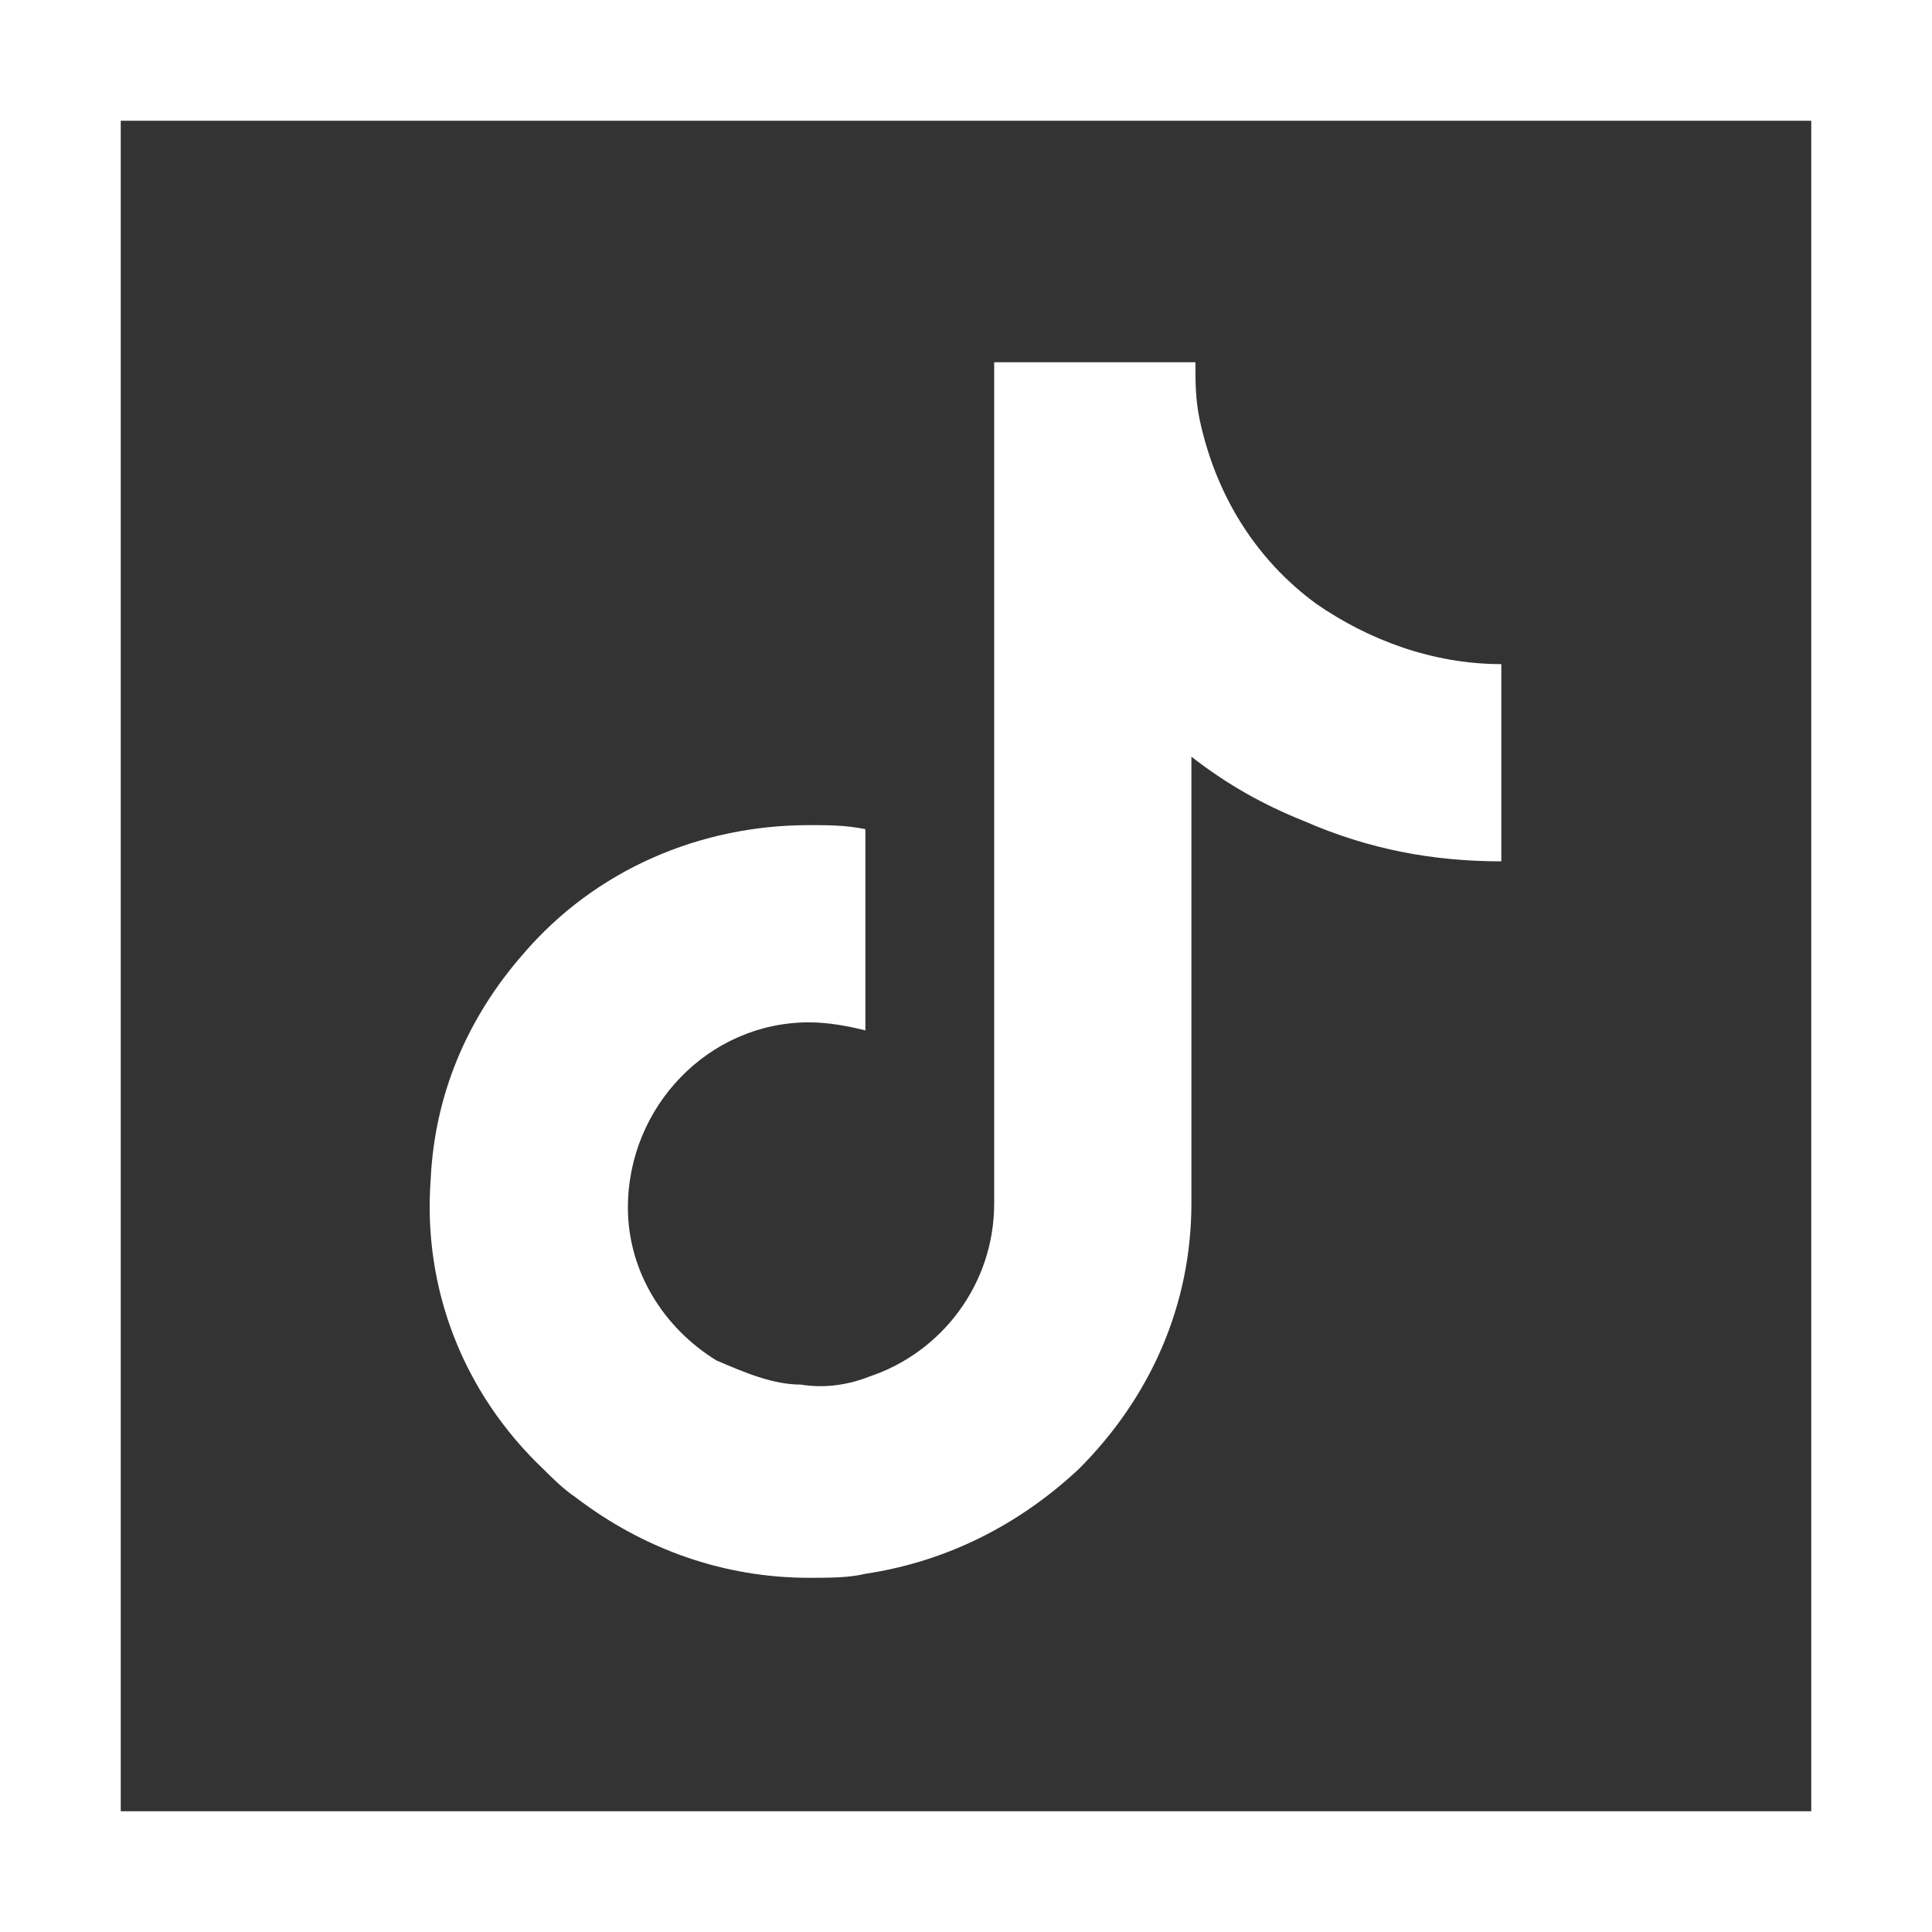
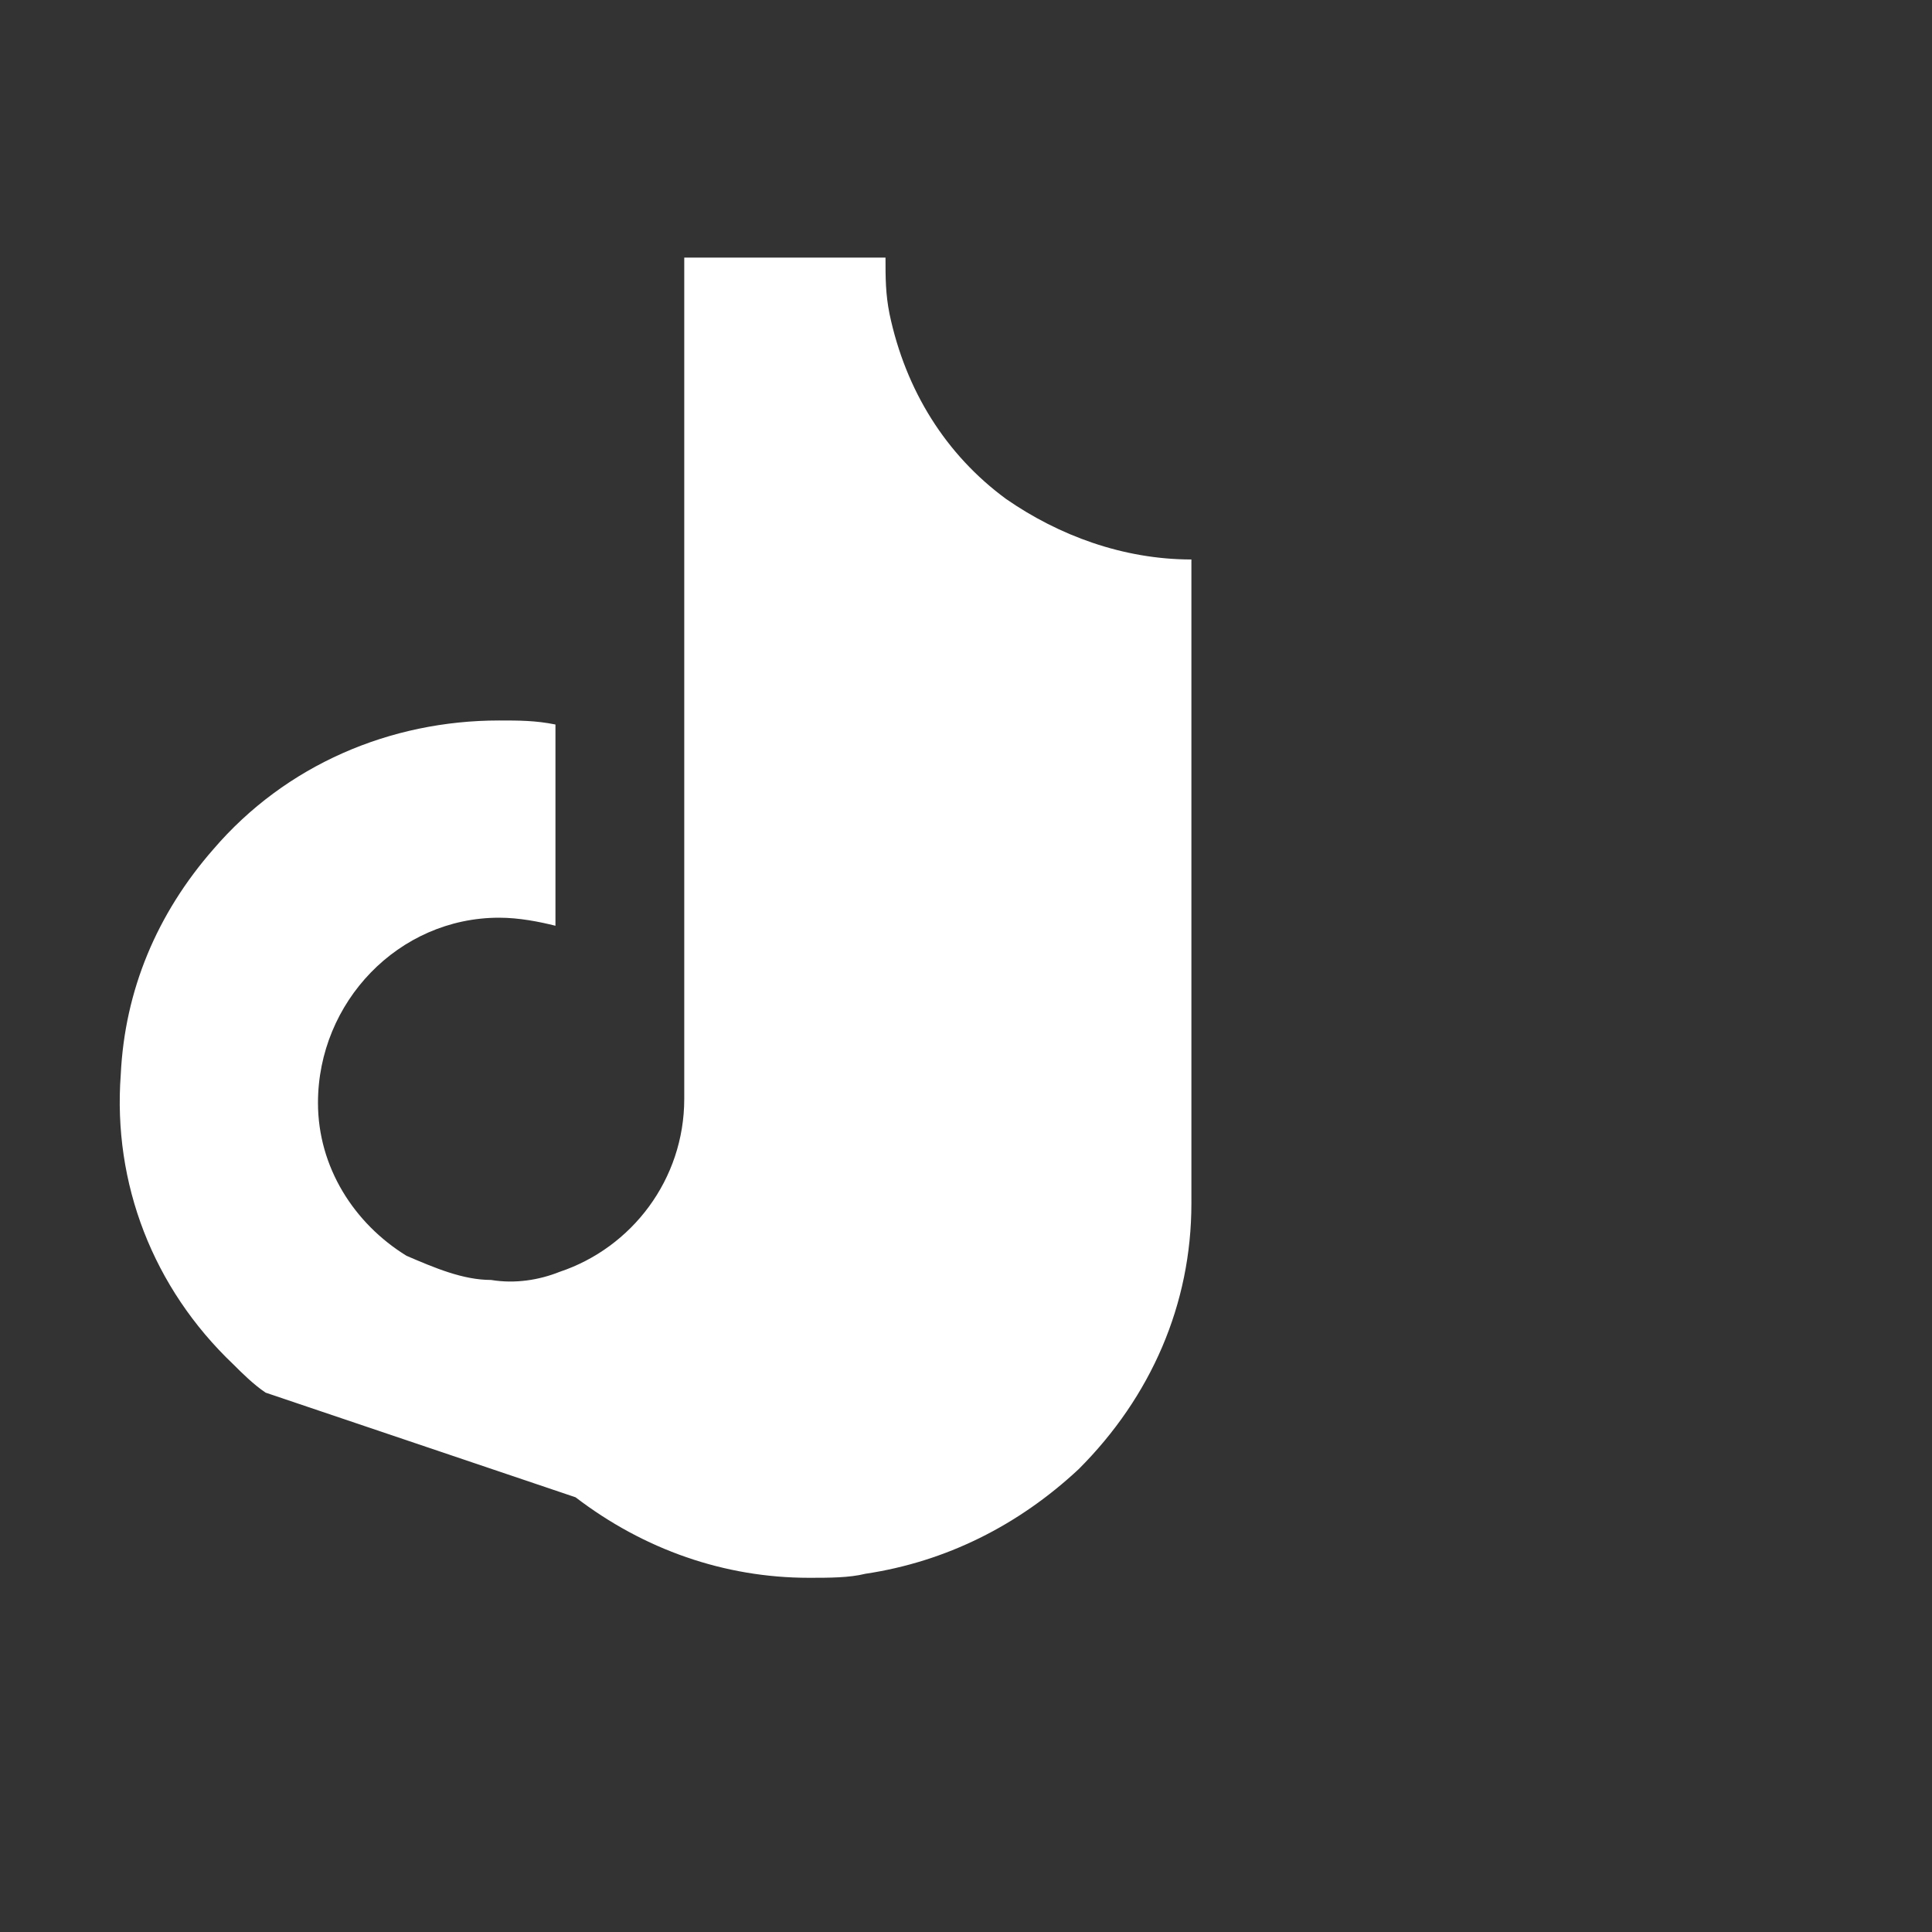
<svg xmlns="http://www.w3.org/2000/svg" xml:space="preserve" viewBox="0 0 48 48" width="48" height="48">
  <rect x="0" y="0" width="48" height="48" fill="#333333" stroke="none" />
  <g fill="#fff">
-     <path d="M0 0v48h48V0zm45 45H3V3h42z" />
-     <path d="M14.3 37.2c1.7 1.3 3.7 2 5.8 2 .5 0 1 0 1.4-.1 2-.3 3.8-1.2 5.3-2.6 1.8-1.8 2.8-4.1 2.8-6.6V18.8c.9.7 1.8 1.2 2.8 1.6 1.6.7 3.2 1 4.9 1v-4.9c-1.7 0-3.3-.6-4.6-1.5-1.5-1.1-2.5-2.7-2.9-4.6-.1-.5-.1-.9-.1-1.4h-5v20.9c0 2-1.3 3.7-3.1 4.3-.5.2-1.1.3-1.7.2-.7 0-1.4-.3-2.1-.6-1.3-.8-2.2-2.2-2.2-3.8 0-2.5 2-4.6 4.5-4.6.5 0 1 .1 1.4.2v-5c-.5-.1-.9-.1-1.4-.1-2.7 0-5.3 1.1-7.1 3.2-1.4 1.6-2.2 3.5-2.3 5.6-.2 2.7.8 5.3 2.8 7.2.2.2.5.5.8.7" />
+     <path d="M14.3 37.2c1.7 1.3 3.7 2 5.8 2 .5 0 1 0 1.4-.1 2-.3 3.8-1.2 5.3-2.6 1.8-1.8 2.8-4.1 2.8-6.6V18.8v-4.9c-1.7 0-3.3-.6-4.6-1.5-1.5-1.1-2.5-2.7-2.9-4.6-.1-.5-.1-.9-.1-1.4h-5v20.9c0 2-1.3 3.7-3.1 4.3-.5.2-1.1.3-1.7.2-.7 0-1.4-.3-2.1-.6-1.3-.8-2.2-2.2-2.2-3.8 0-2.5 2-4.6 4.5-4.6.5 0 1 .1 1.4.2v-5c-.5-.1-.9-.1-1.4-.1-2.7 0-5.3 1.1-7.1 3.2-1.4 1.6-2.2 3.5-2.3 5.6-.2 2.7.8 5.3 2.8 7.2.2.2.5.5.8.7" />
  </g>
</svg>